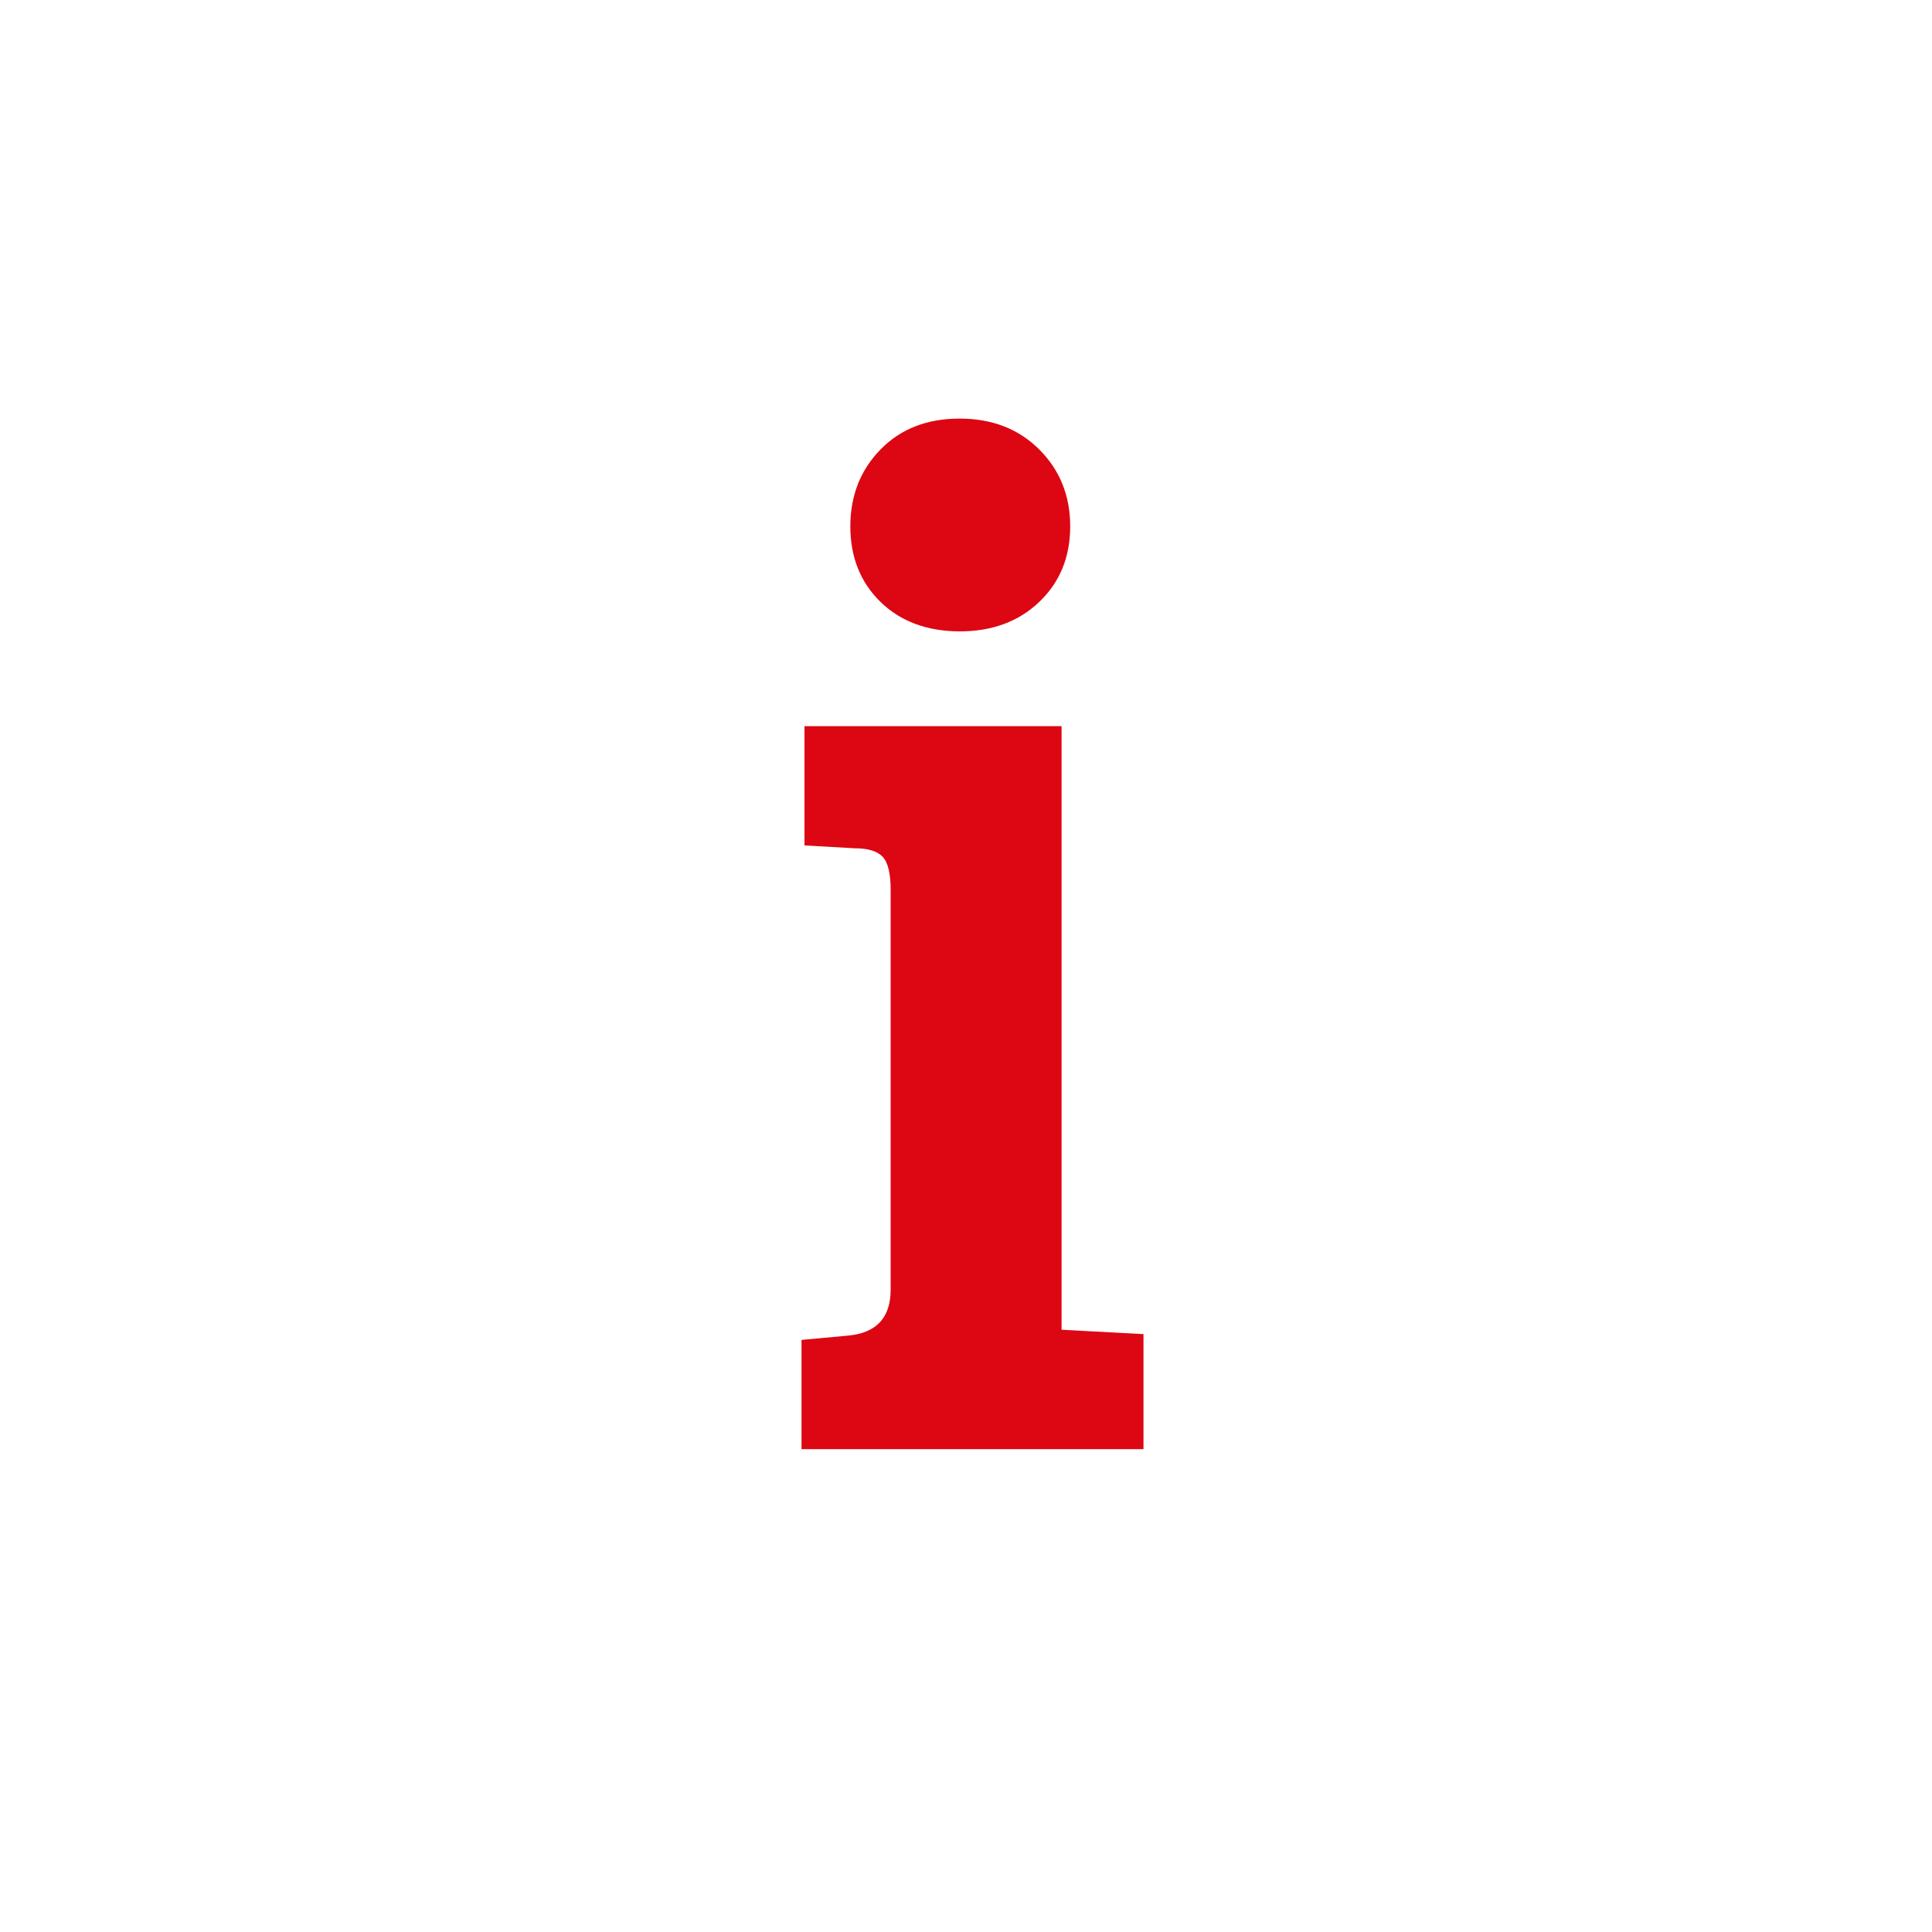
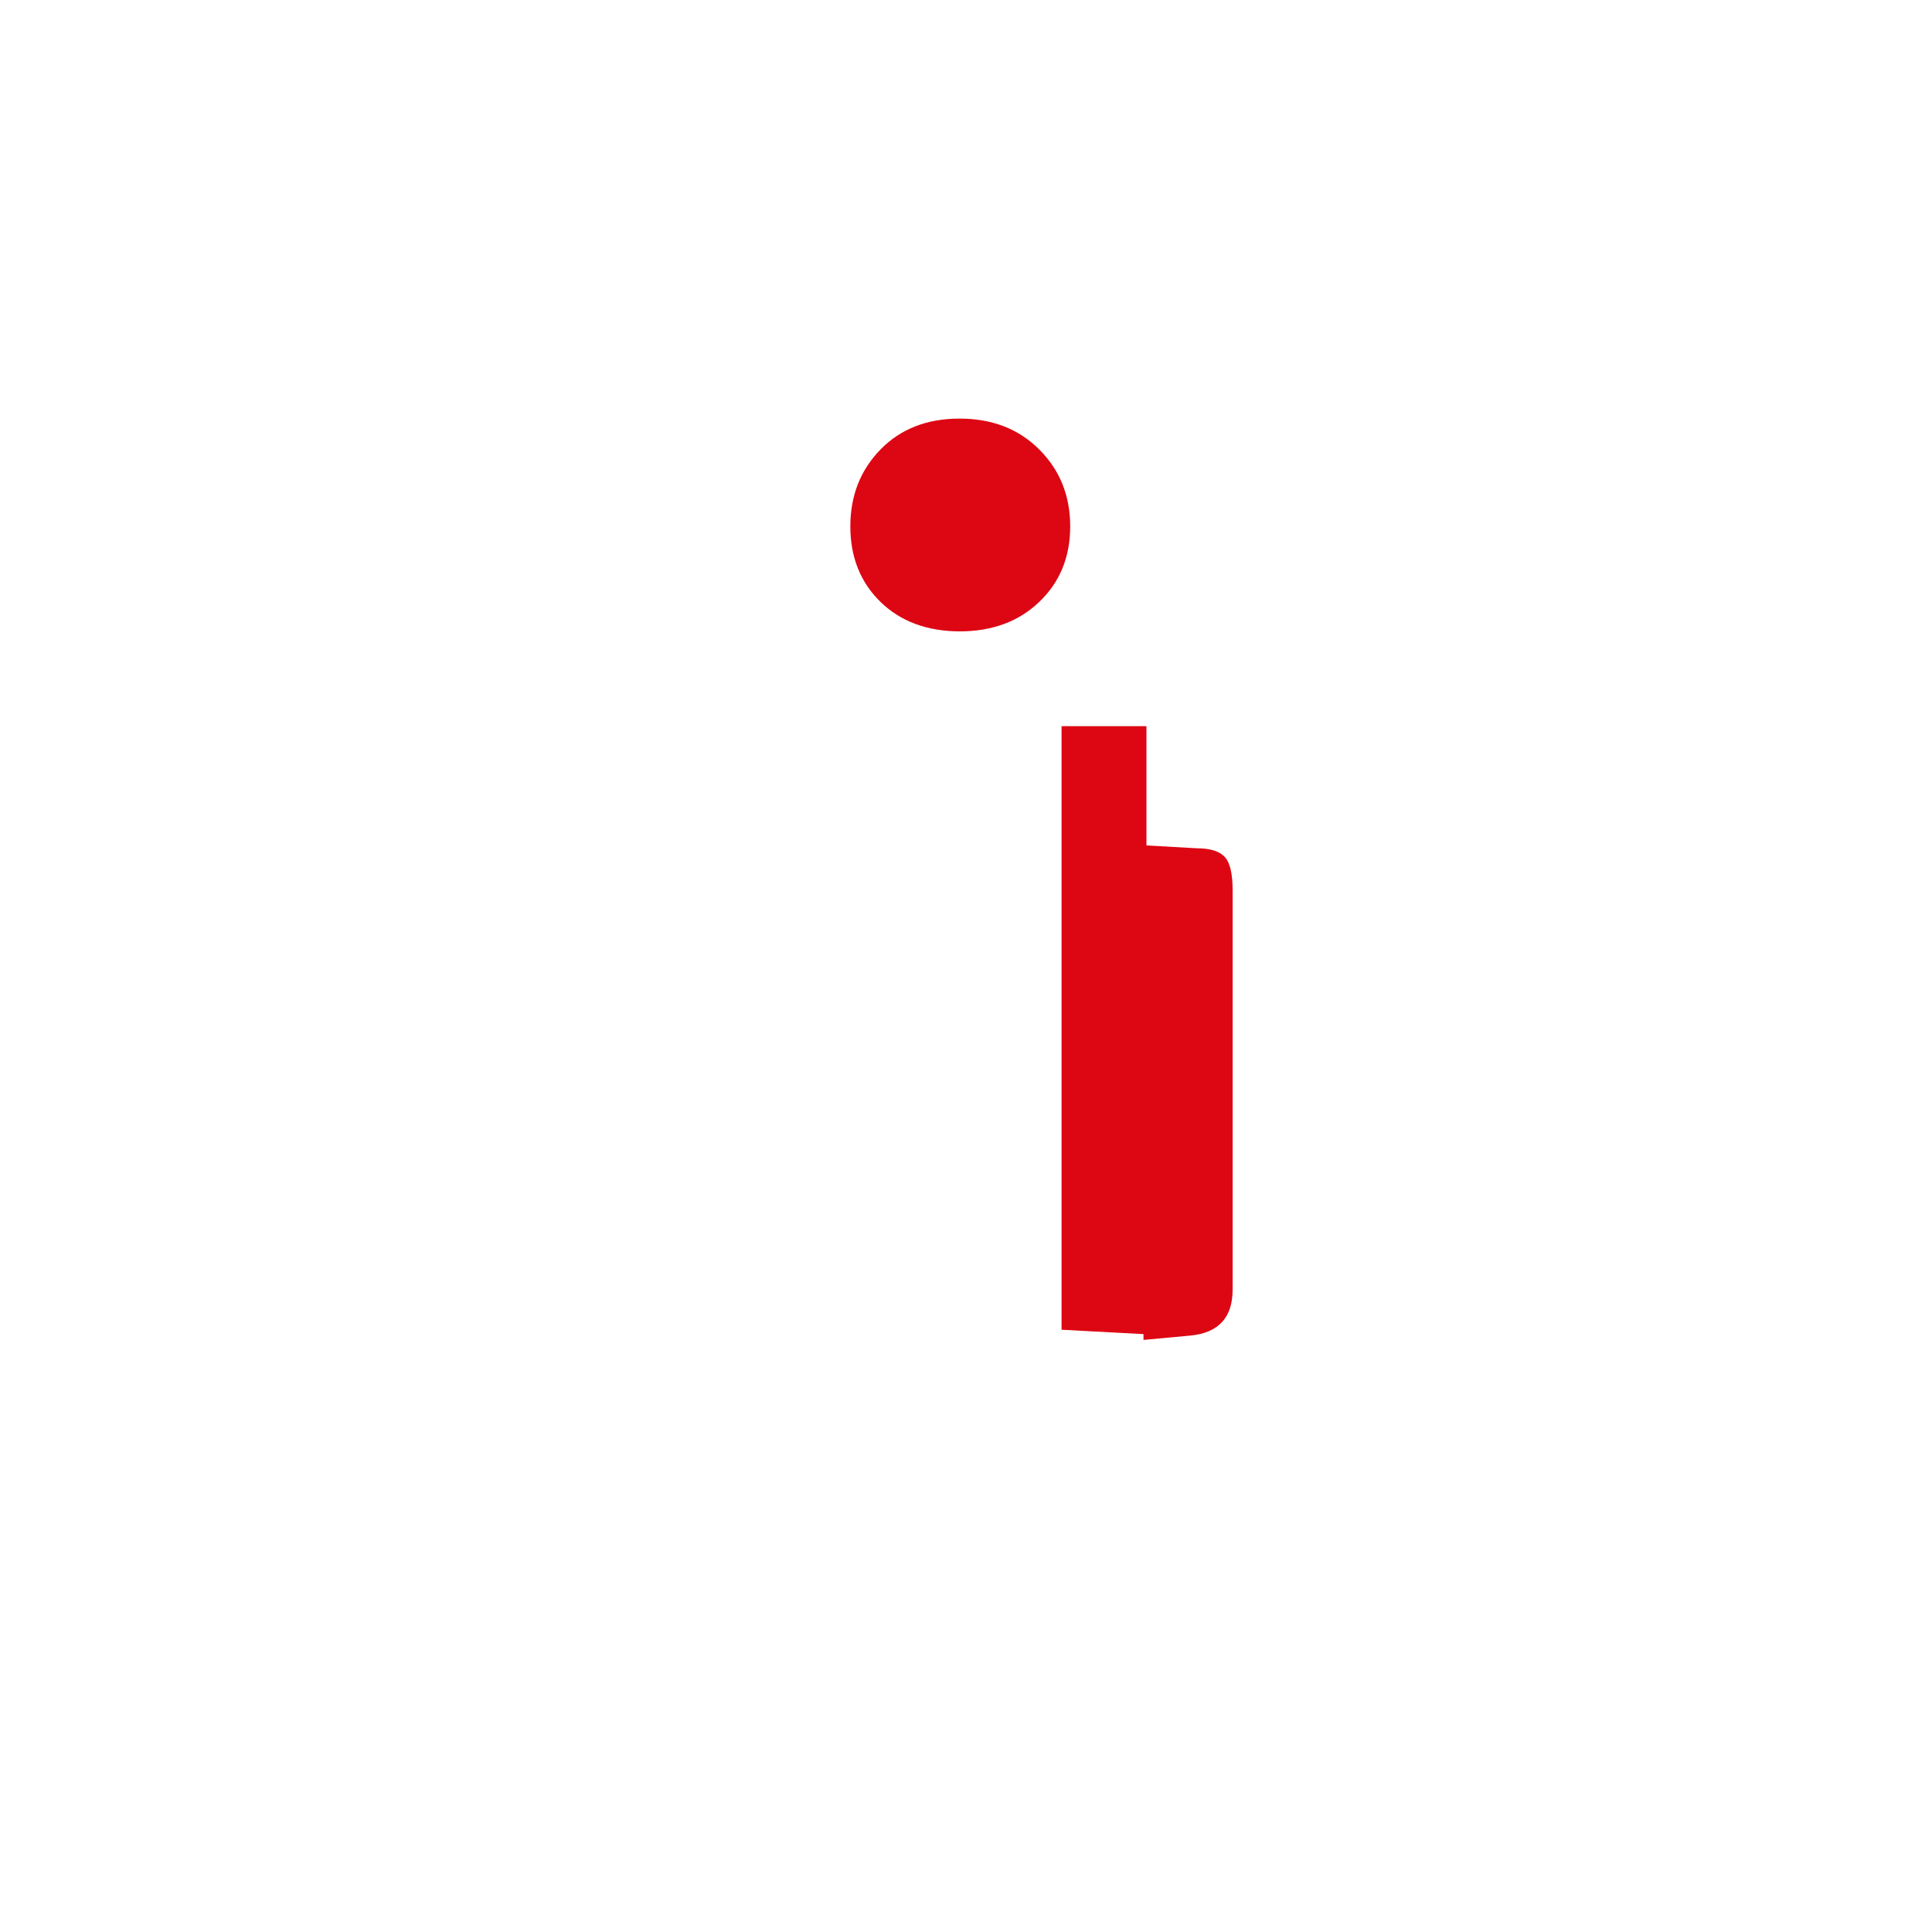
<svg xmlns="http://www.w3.org/2000/svg" version="1.1" x="0px" y="0px" width="150px" height="150px" viewBox="0 0 150 150" style="enable-background:new 0 0 150 150;" xml:space="preserve">
  <style type="text/css">
	.st0{fill:#E30613;}
	.st1{fill:none;stroke:#E30613;stroke-width:3;stroke-miterlimit:10;}
	.st2{fill:#DD0613;}
	.st3{fill:#306980;}
	.st4{fill:#E0E9EC;}
	.st5{fill:#97B4BF;}
	.st6{fill:#FBDADC;}
	.st7{fill:#F18289;}
</style>
  <g id="icon">
    <g>
-       <path class="st2" d="M82.42,56.38v46.86l6.36,0.34v8.93H62.23v-8.48l3.68-0.34c2.16-0.22,3.24-1.41,3.24-3.57V69.1    c0-1.26-0.2-2.12-0.61-2.57c-0.41-0.44-1.13-0.67-2.17-0.67l-3.91-0.22v-9.26H82.42z M68.36,46.73c-1.56-1.52-2.34-3.48-2.34-5.86    c0-2.38,0.78-4.37,2.34-5.97c1.56-1.6,3.61-2.4,6.14-2.4c2.53,0,4.59,0.8,6.19,2.4c1.6,1.6,2.4,3.59,2.4,5.97    c0,2.38-0.8,4.33-2.4,5.86c-1.6,1.53-3.66,2.29-6.19,2.29C71.97,49.01,69.92,48.25,68.36,46.73z" />
+       <path class="st2" d="M82.42,56.38v46.86l6.36,0.34v8.93v-8.48l3.68-0.34c2.16-0.22,3.24-1.41,3.24-3.57V69.1    c0-1.26-0.2-2.12-0.61-2.57c-0.41-0.44-1.13-0.67-2.17-0.67l-3.91-0.22v-9.26H82.42z M68.36,46.73c-1.56-1.52-2.34-3.48-2.34-5.86    c0-2.38,0.78-4.37,2.34-5.97c1.56-1.6,3.61-2.4,6.14-2.4c2.53,0,4.59,0.8,6.19,2.4c1.6,1.6,2.4,3.59,2.4,5.97    c0,2.38-0.8,4.33-2.4,5.86c-1.6,1.53-3.66,2.29-6.19,2.29C71.97,49.01,69.92,48.25,68.36,46.73z" />
    </g>
  </g>
  <g id="guides">
</g>
  <g id="colors">
</g>
  <g id="Layer_1">
</g>
  <g id="Highlight">
</g>
</svg>